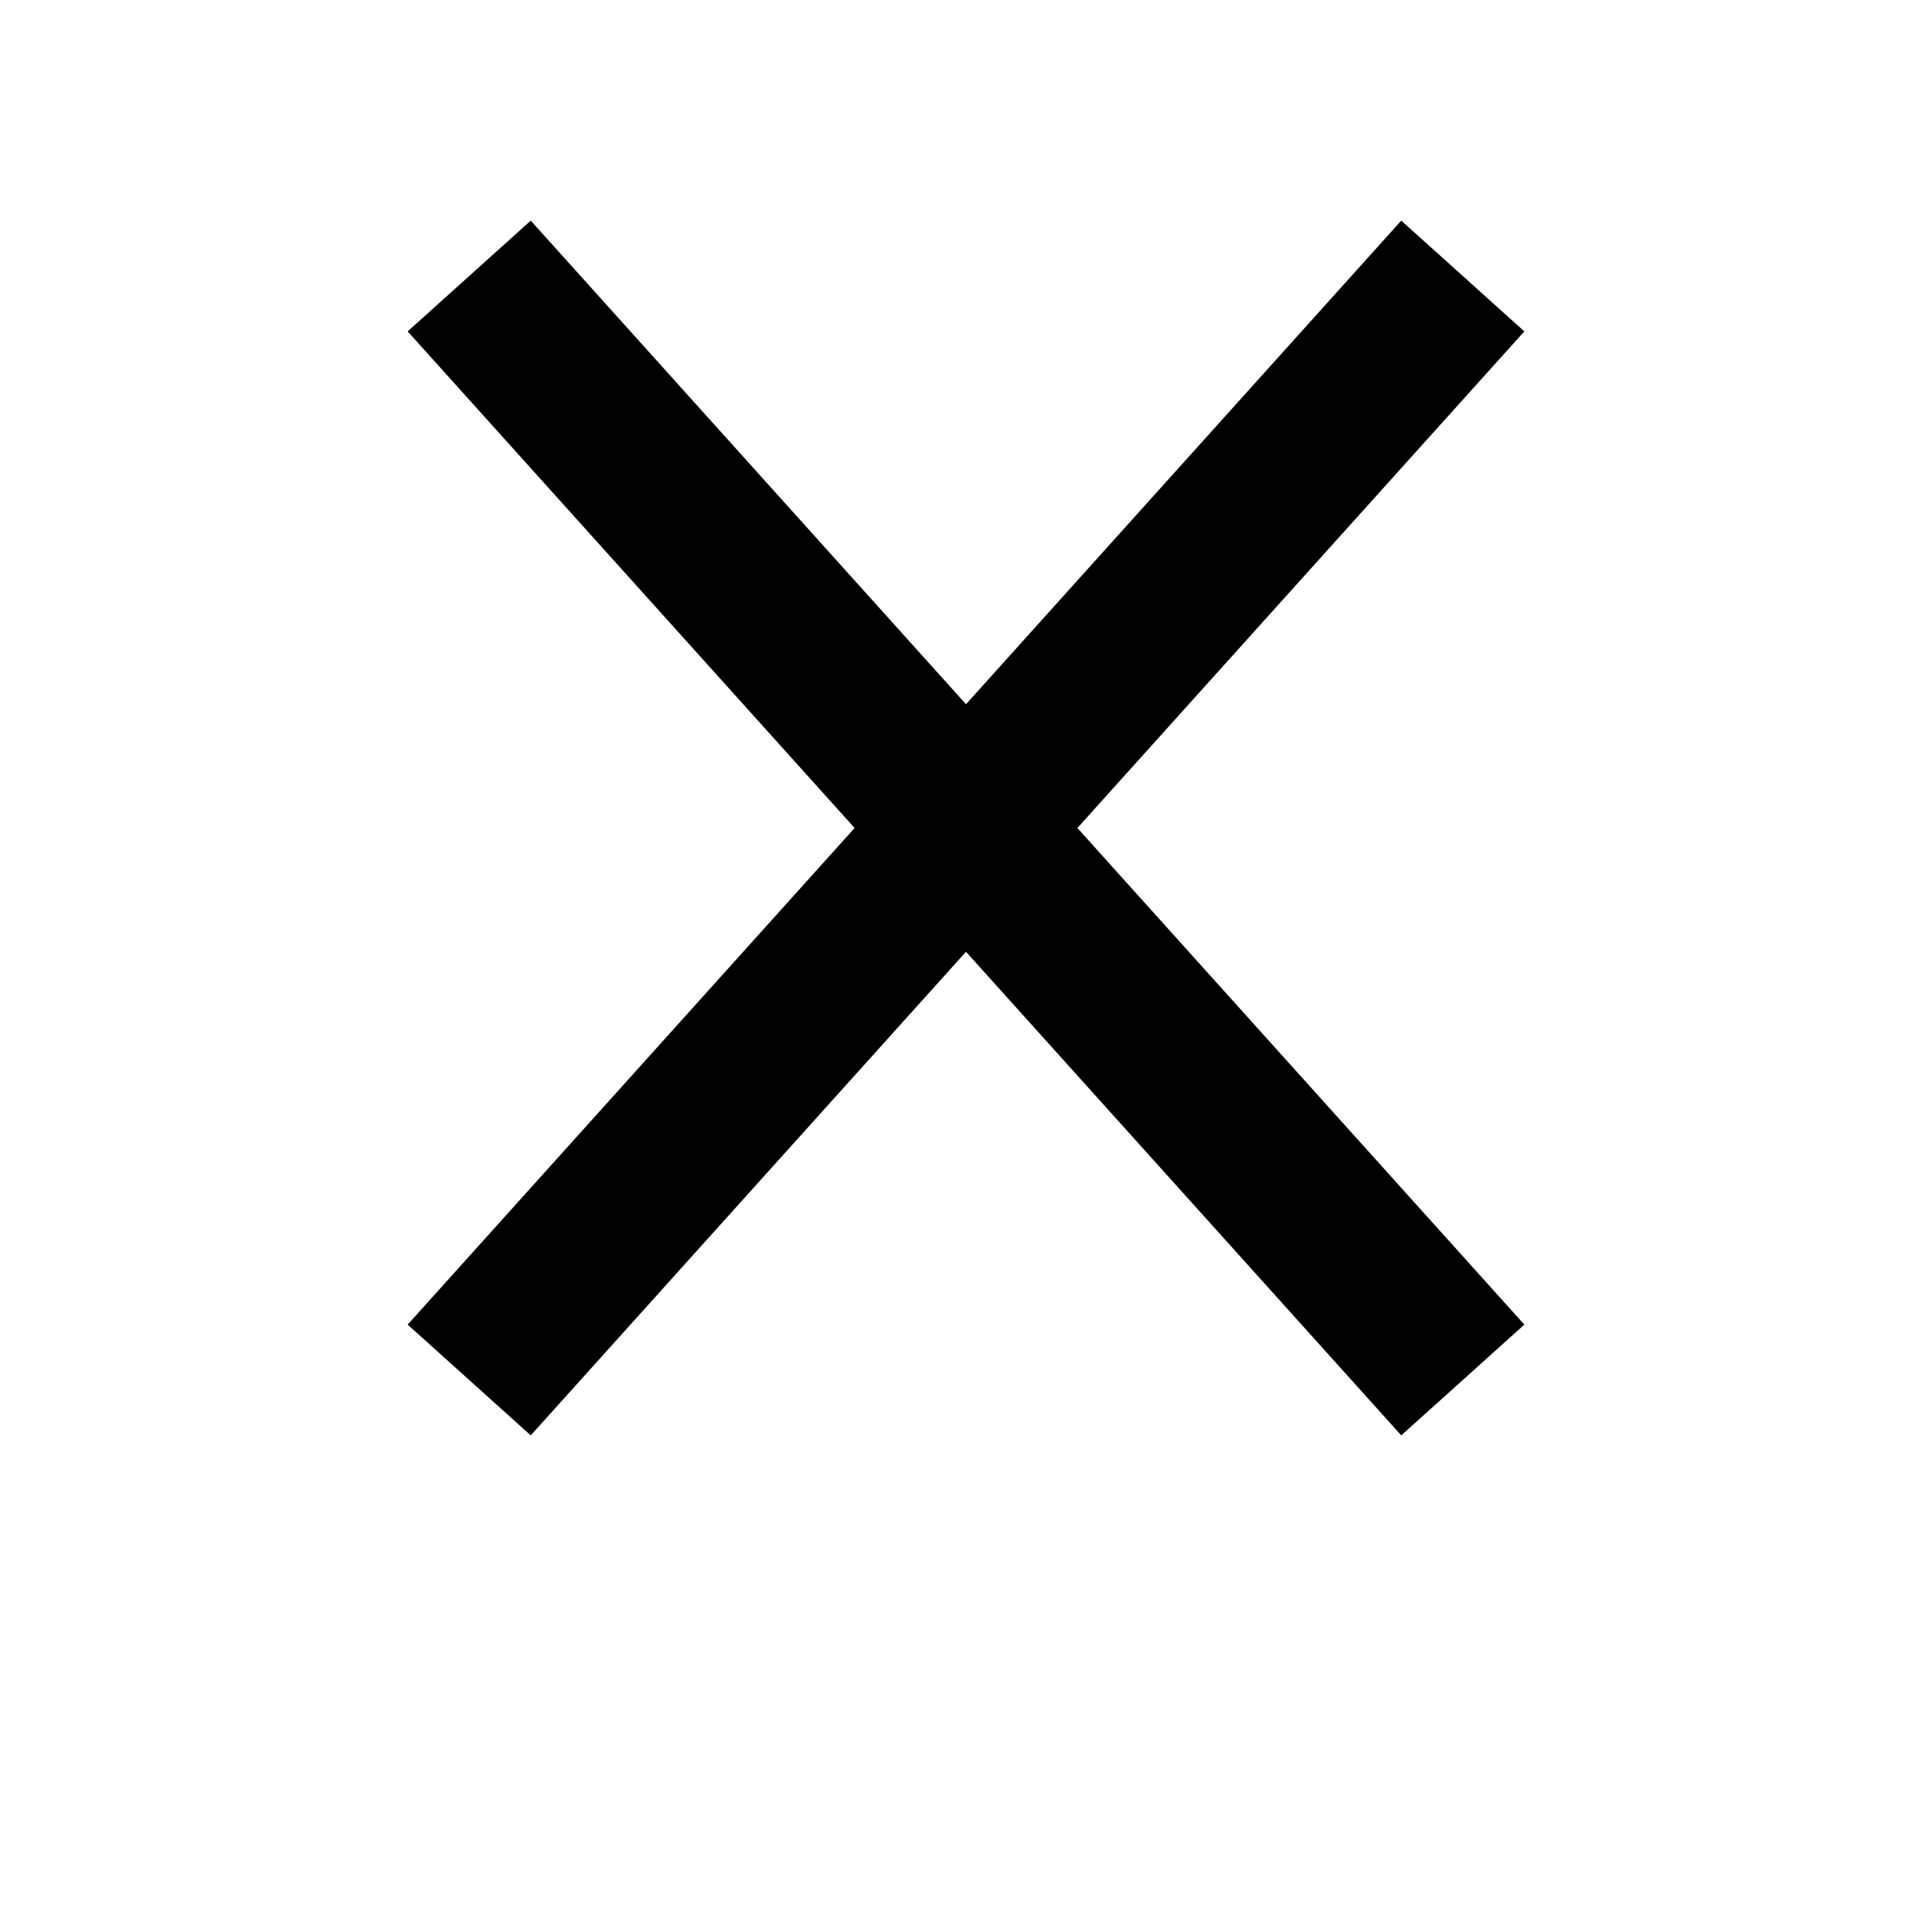
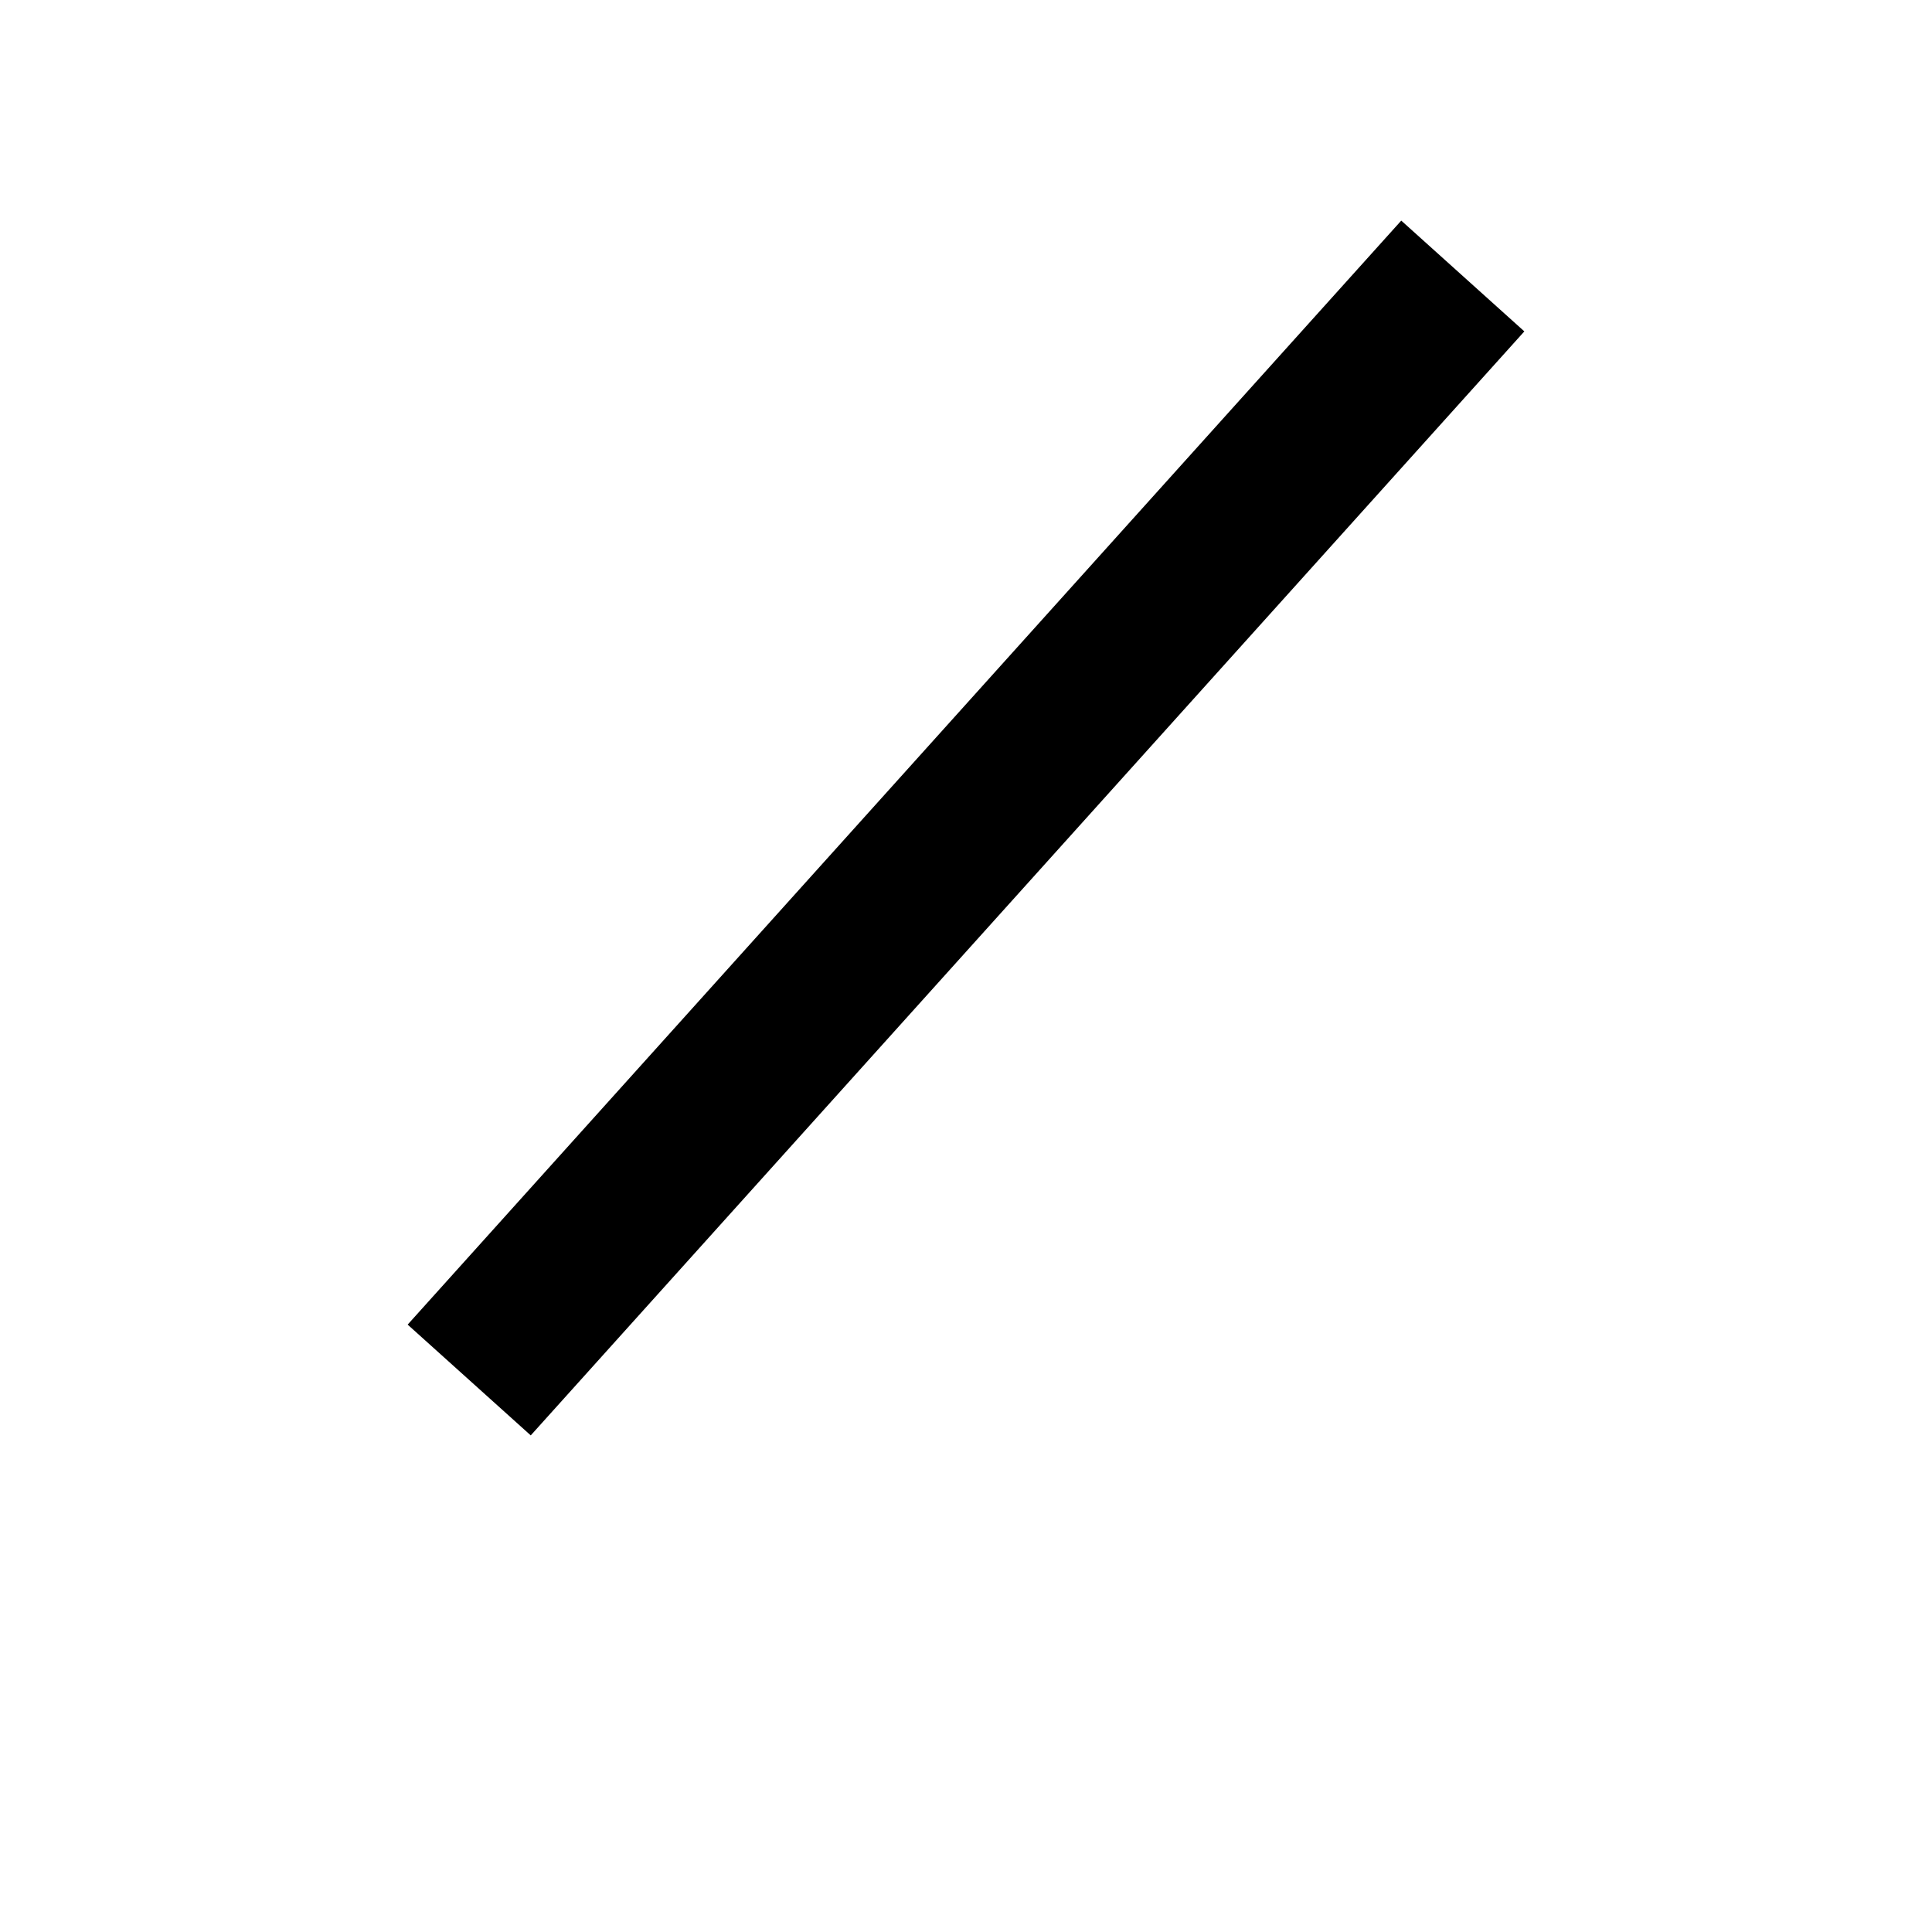
<svg xmlns="http://www.w3.org/2000/svg" width="70" height="70">
-   <line x1="17" x2="53" y1="10" y2="50" style="stroke:black;stroke-width:6px" />
  <line x1="17" x2="53" y1="50" y2="10" style="stroke:black;stroke-width:6px" />
</svg>